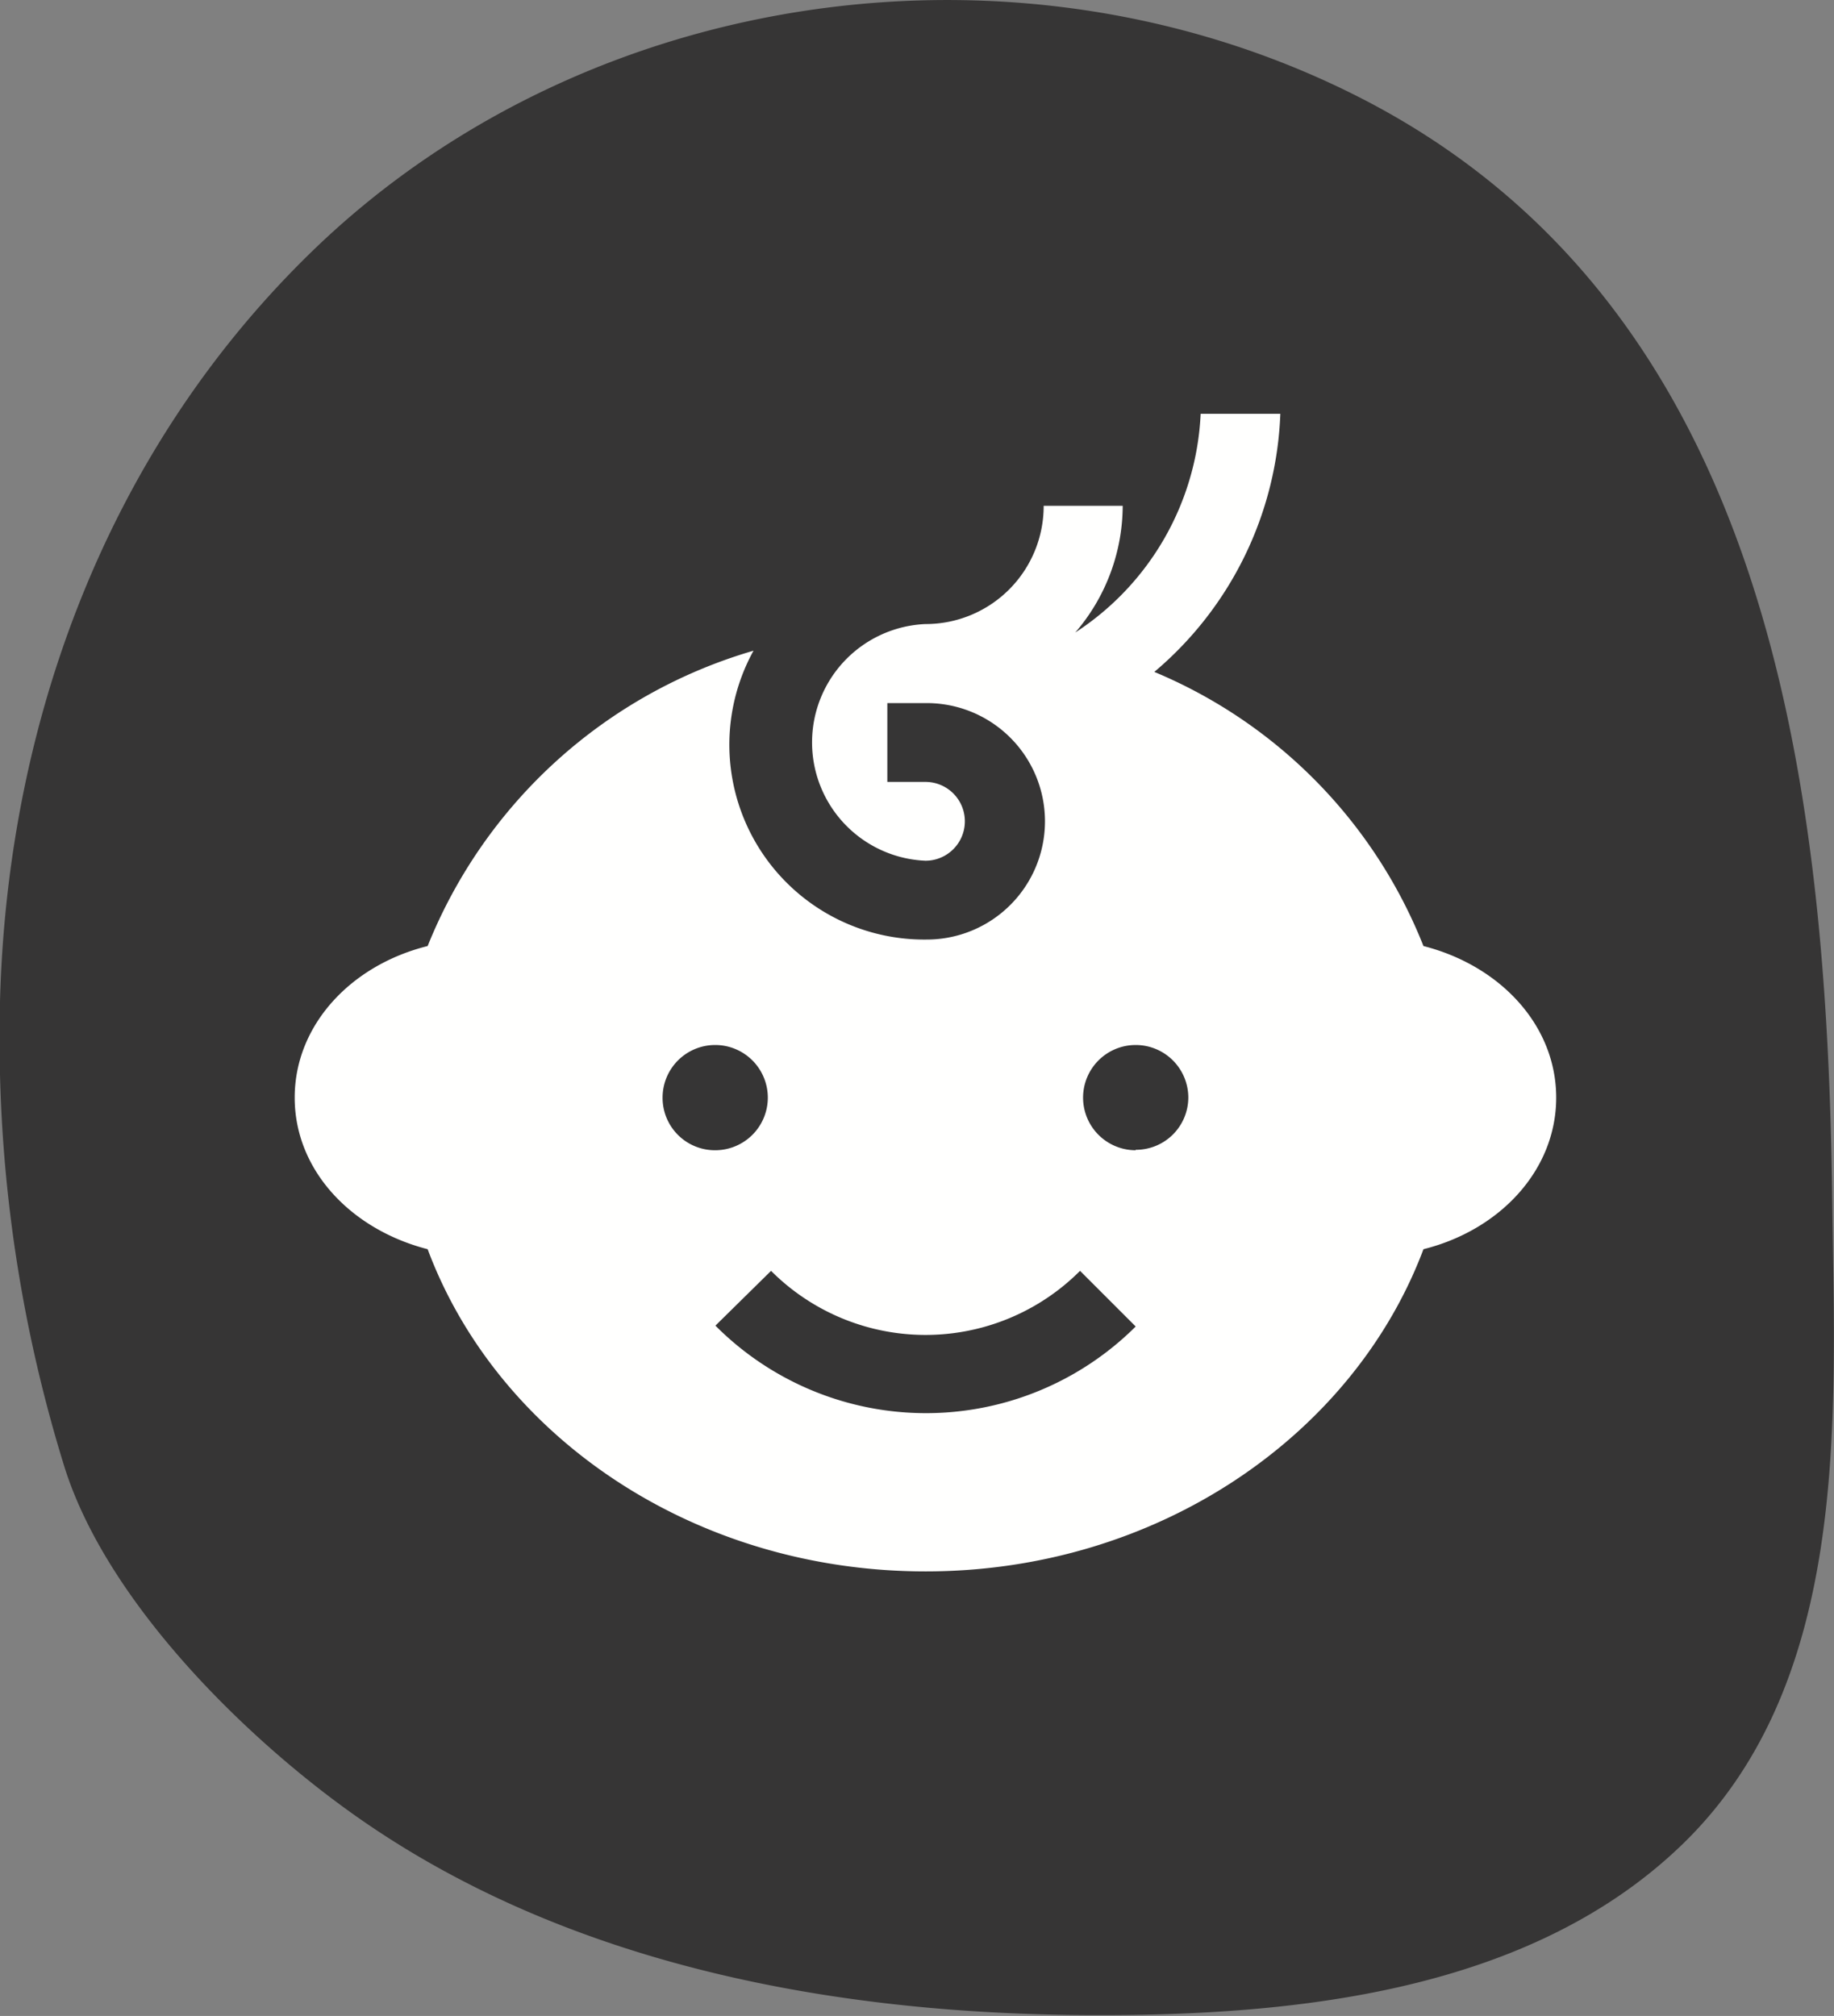
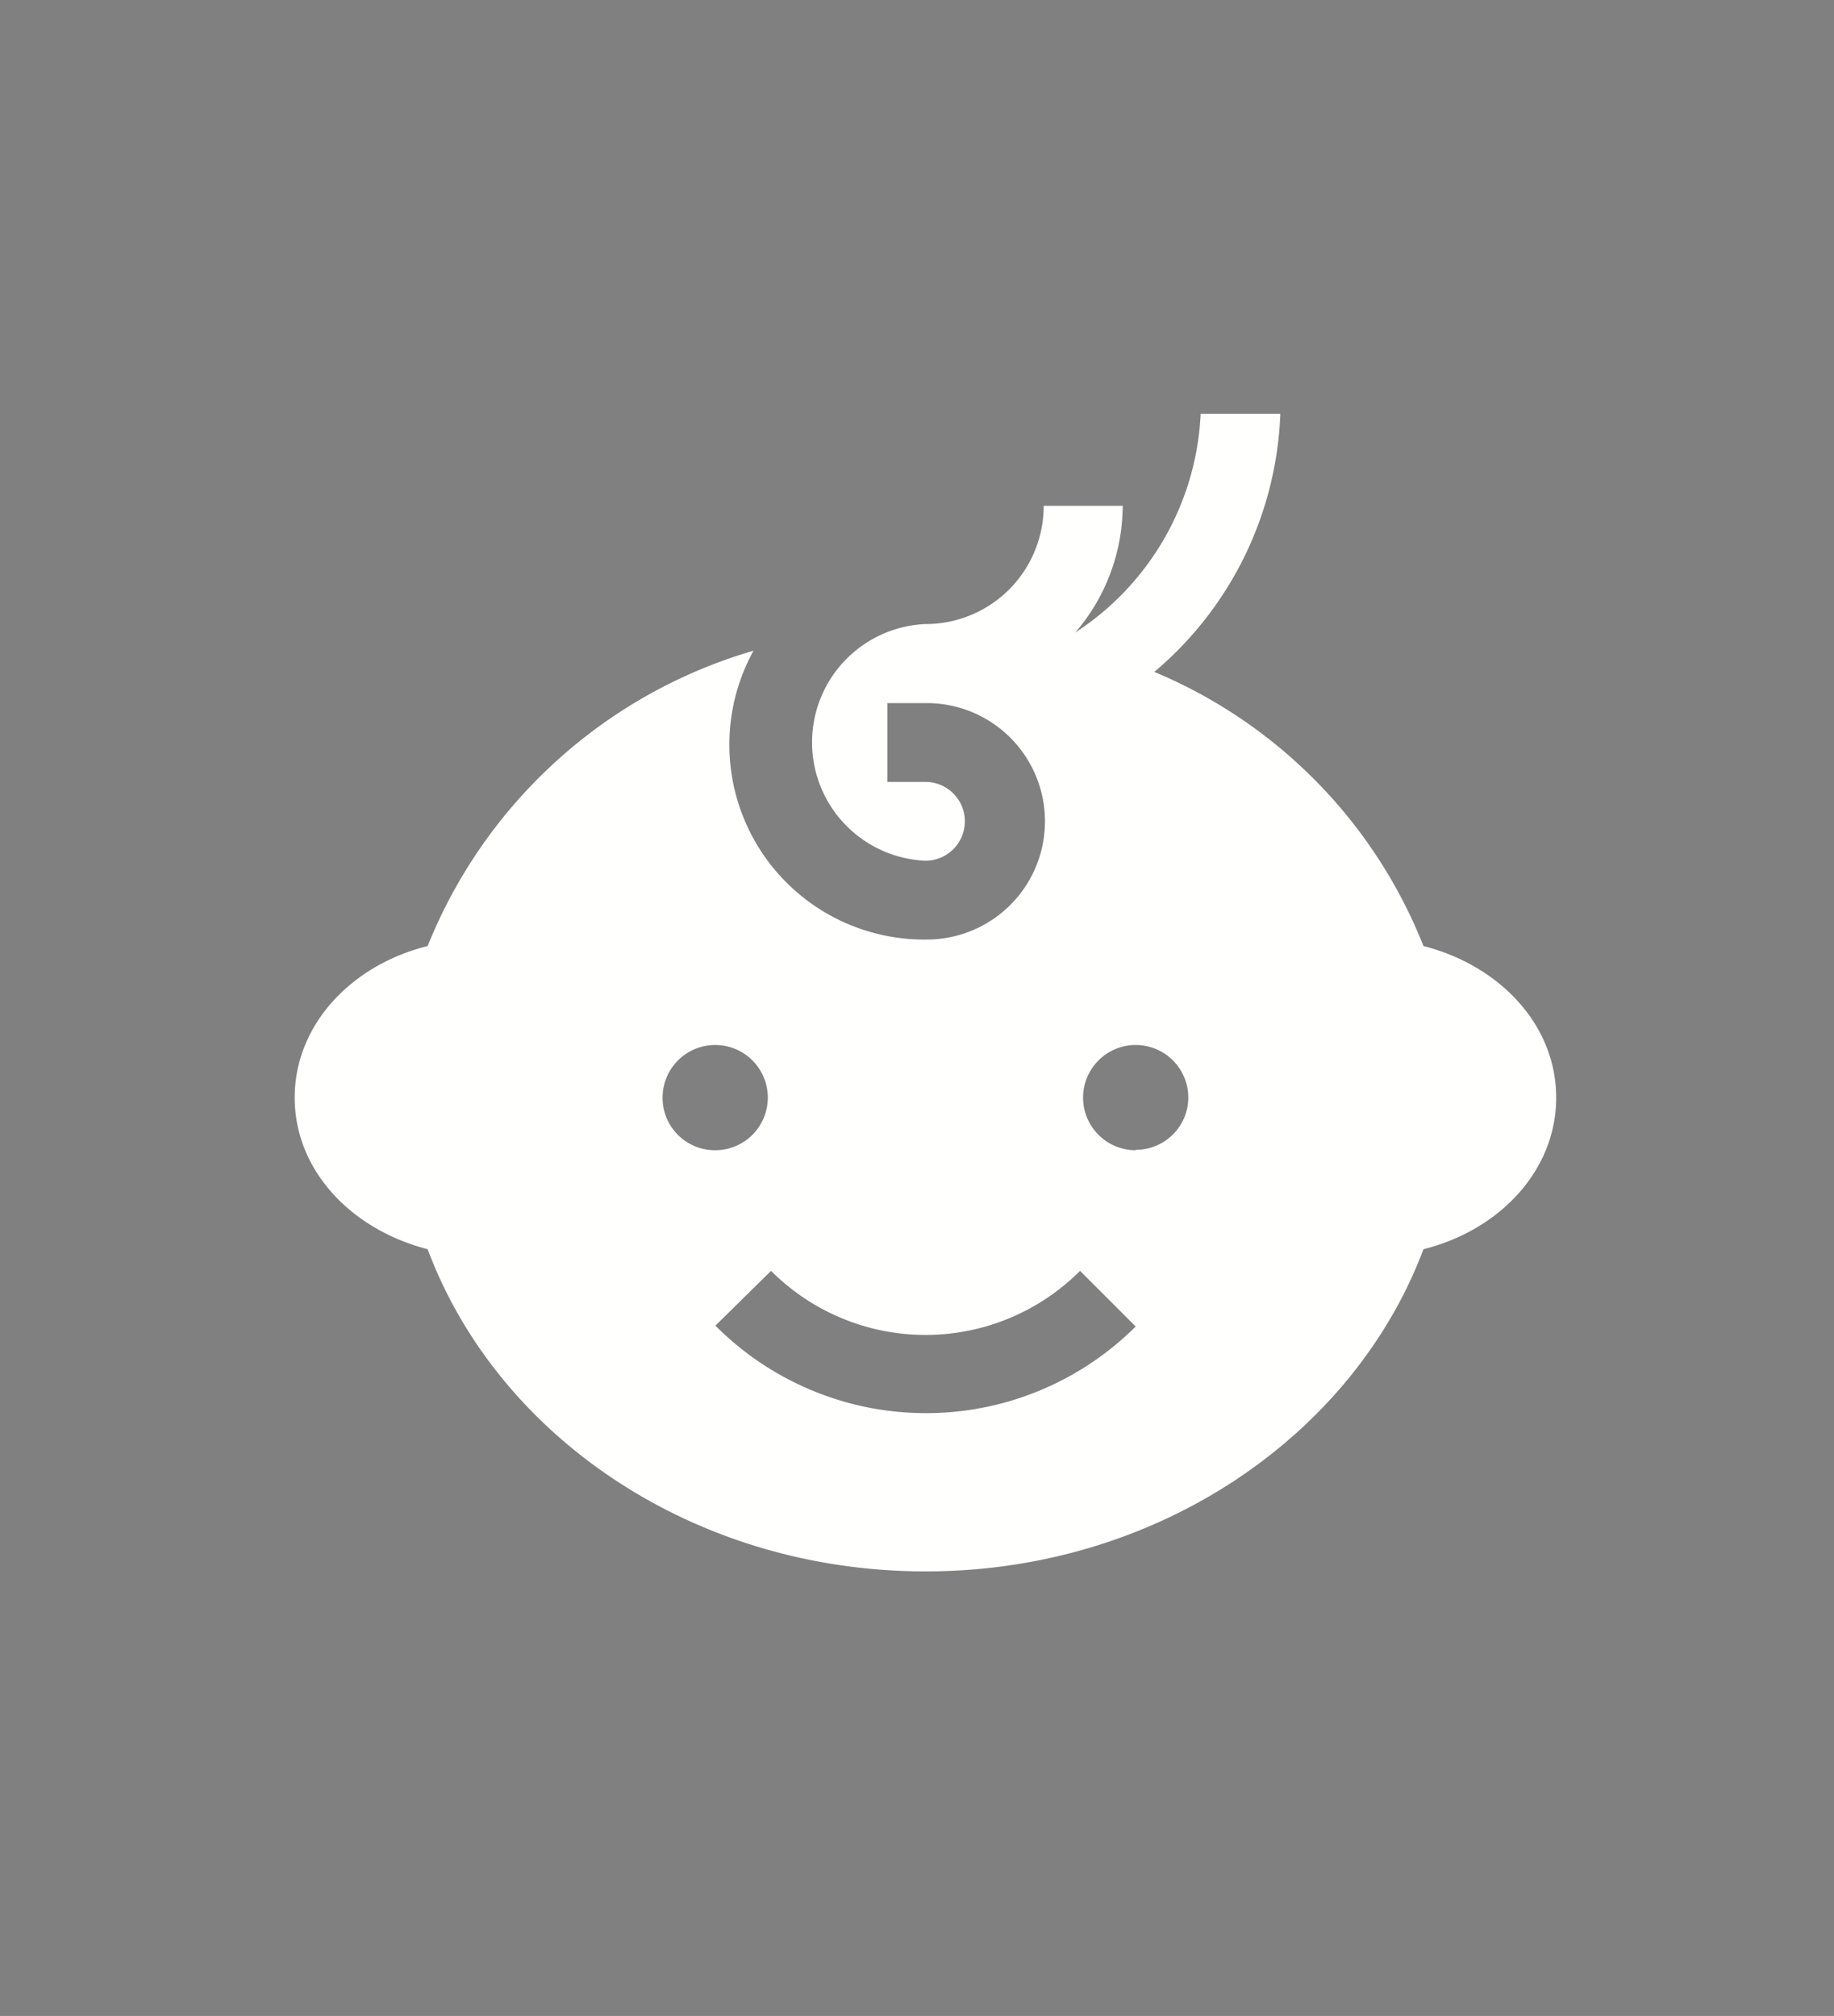
<svg xmlns="http://www.w3.org/2000/svg" id="a4f03f57-61b1-4f21-a9bb-54b12e350408" data-name="Layer 1" viewBox="0 0 84.7 93.1">
  <rect x="0" y="0" width="84.7" height="93.1" fill="#808080" stroke="none" />
-   <path d="M69.89,6.85c19,9.75,21.52,31.89,21.75,51,.13,10.15.87,22.51-7.31,30-7,6.45-17.53,7.54-26.67,7.52-12.06,0-24.77-2.31-34.72-9.56-5-3.64-11-9.68-12.92-15.68A66.66,66.66,0,0,1,7,50.09C7,36.47,11.73,23.17,21.7,13.66,34.39,1.58,54.31-1.13,69.89,6.85Z" transform="translate(-7.02 -2.31)" fill="#363535" />
  <path d="M72.76,46A22.82,22.82,0,0,0,60.33,33.34a16.38,16.38,0,0,0,5.82-11.92H62.47a12.74,12.74,0,0,1-5.79,10.1,9,9,0,0,0,2.19-5.85H55.22a5.45,5.45,0,0,1-5.46,5.46h0a5.47,5.47,0,0,0,0,10.93,1.82,1.82,0,0,0,0-3.64H48V34.78h1.82a5.46,5.46,0,1,1,0,10.92,9,9,0,0,1-8-13.34A23.22,23.22,0,0,0,26.77,46c-3.54.88-6.14,3.65-6.14,7s2.6,6.09,6.14,7c3.23,8.65,12.29,14.88,23,14.88S69.53,68.6,72.76,60c3.53-.88,6.13-3.65,6.13-7S76.29,46.9,72.76,46ZM37.62,53a2.43,2.43,0,1,1,2.43,2.43A2.42,2.42,0,0,1,37.62,53Zm2.43,10.54L42.63,61A10.08,10.08,0,0,0,56.9,61l2.57,2.57A13.72,13.72,0,0,1,40.05,63.52Zm19.42-8.11A2.43,2.43,0,1,1,61.9,53,2.42,2.42,0,0,1,59.47,55.41Z" transform="translate(-7.02 -2.31)" fill="#fffffe" />
</svg>